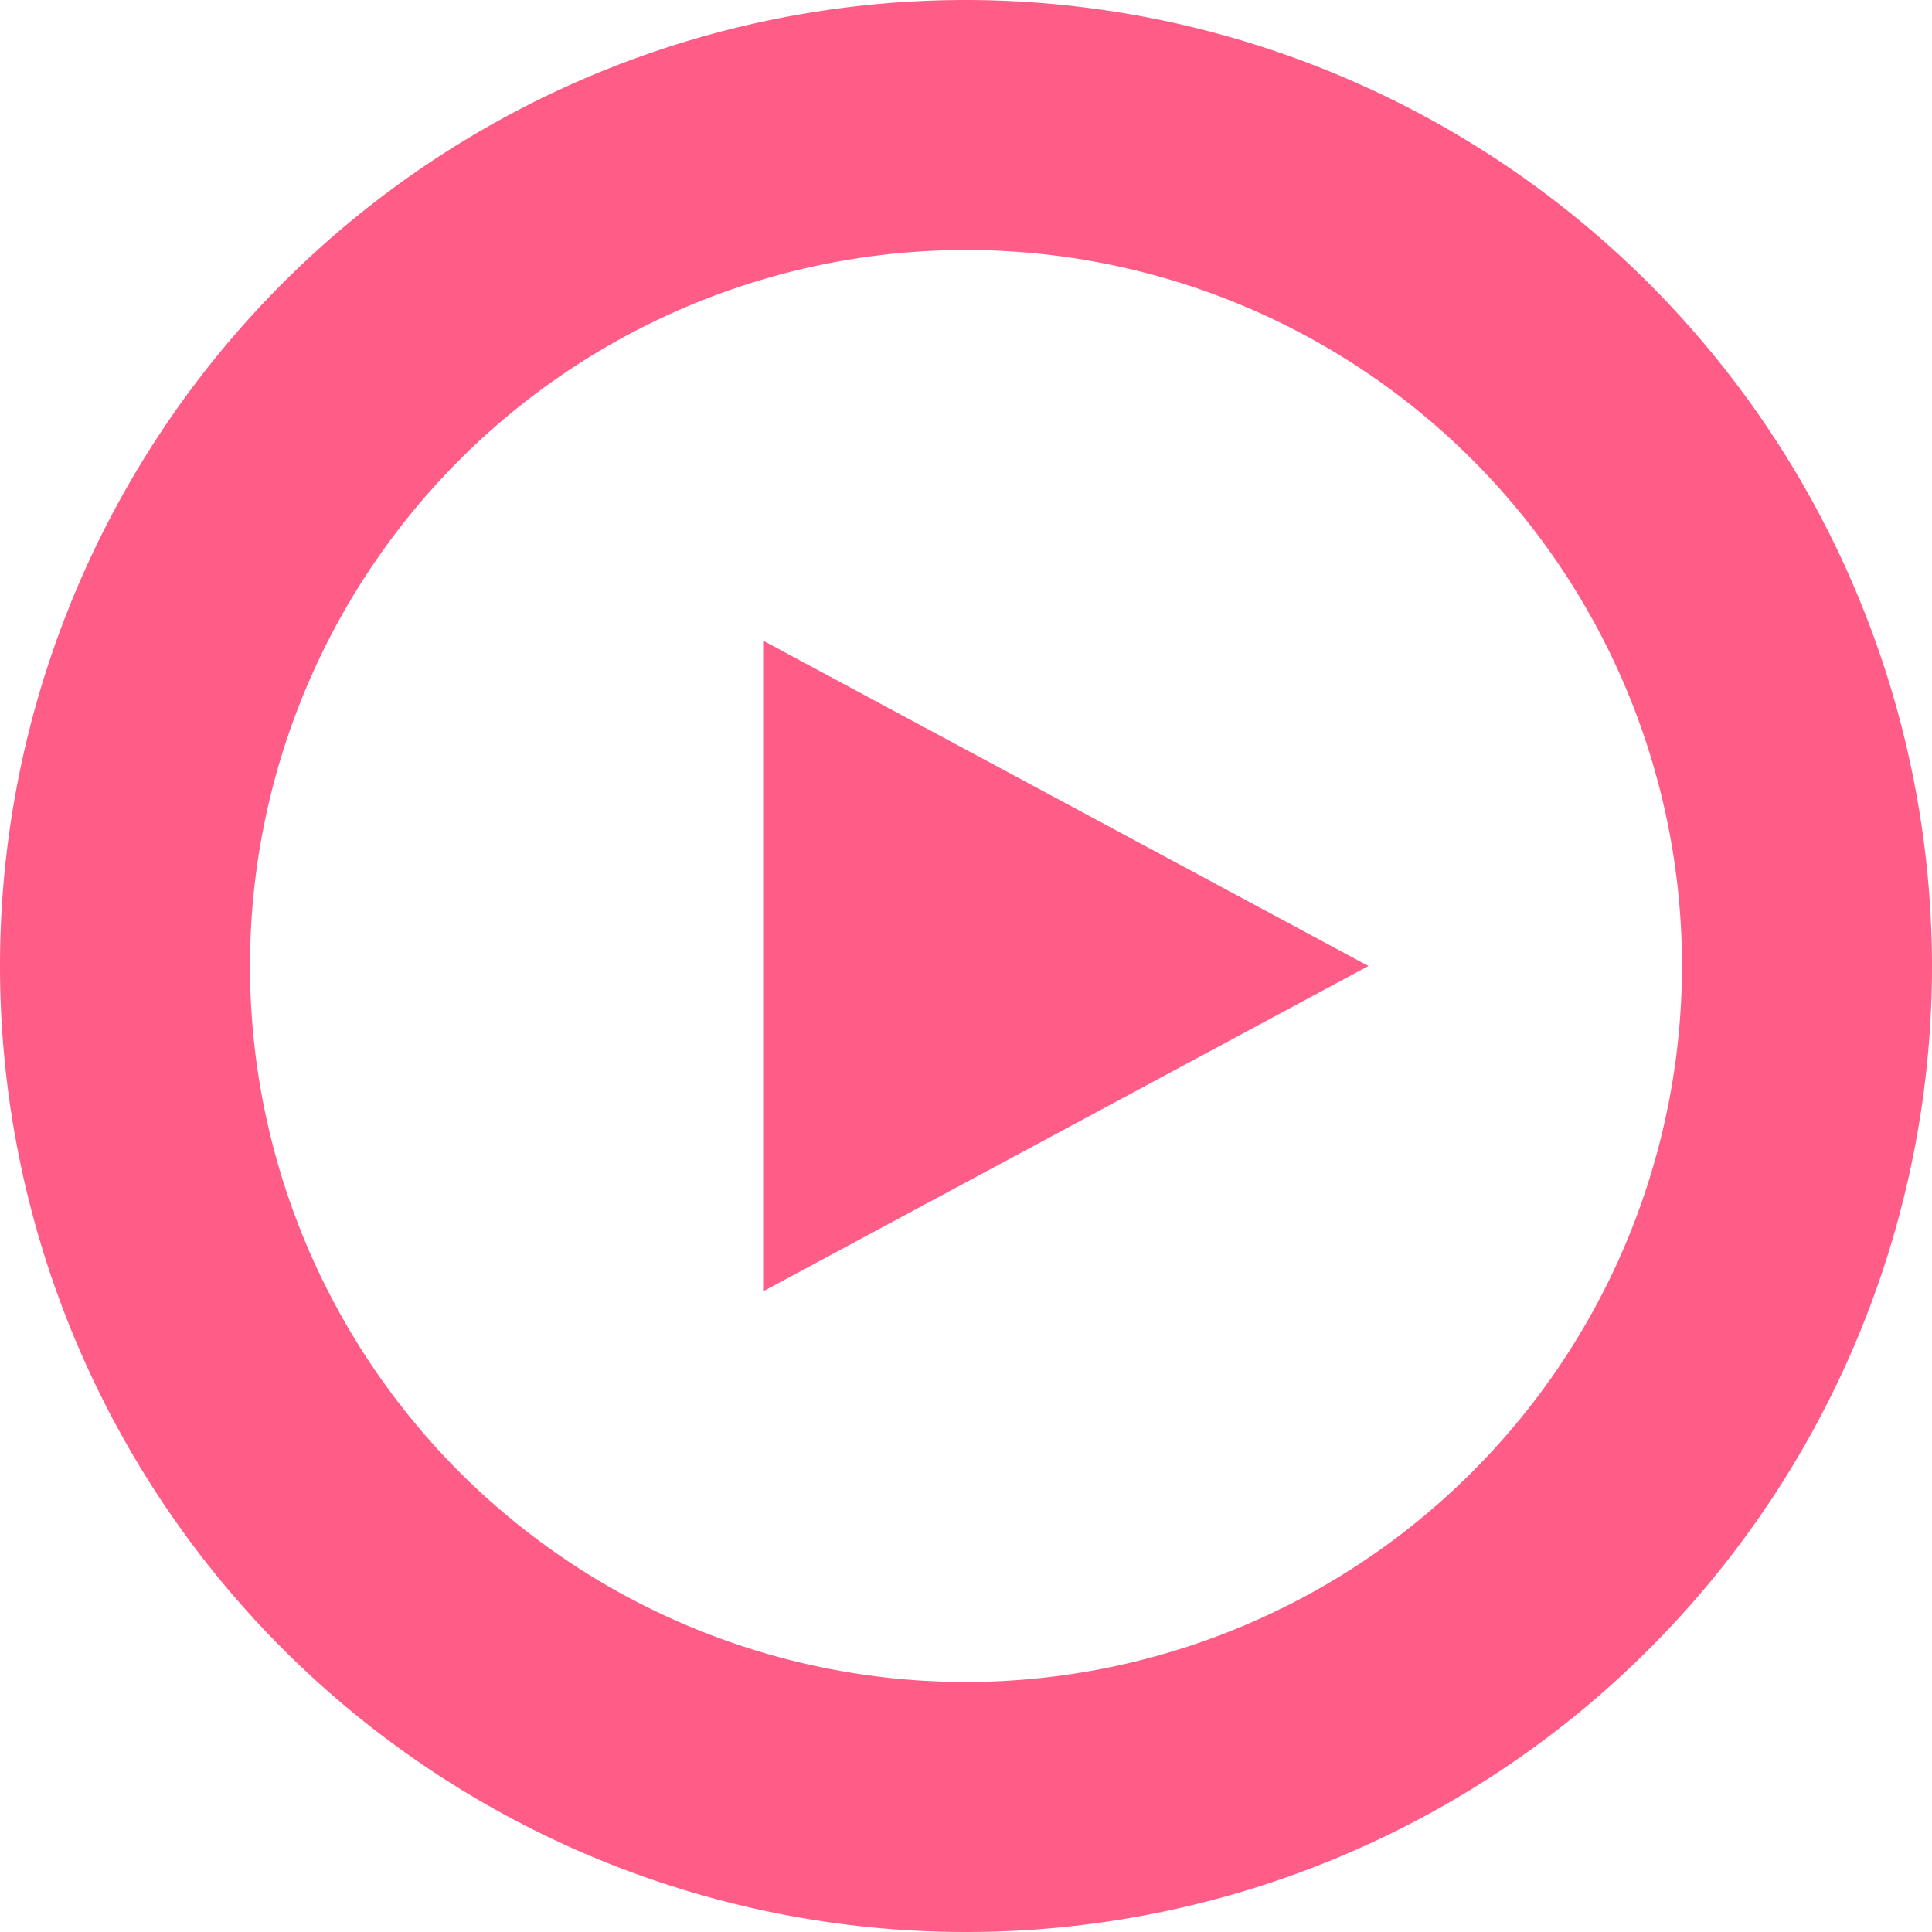
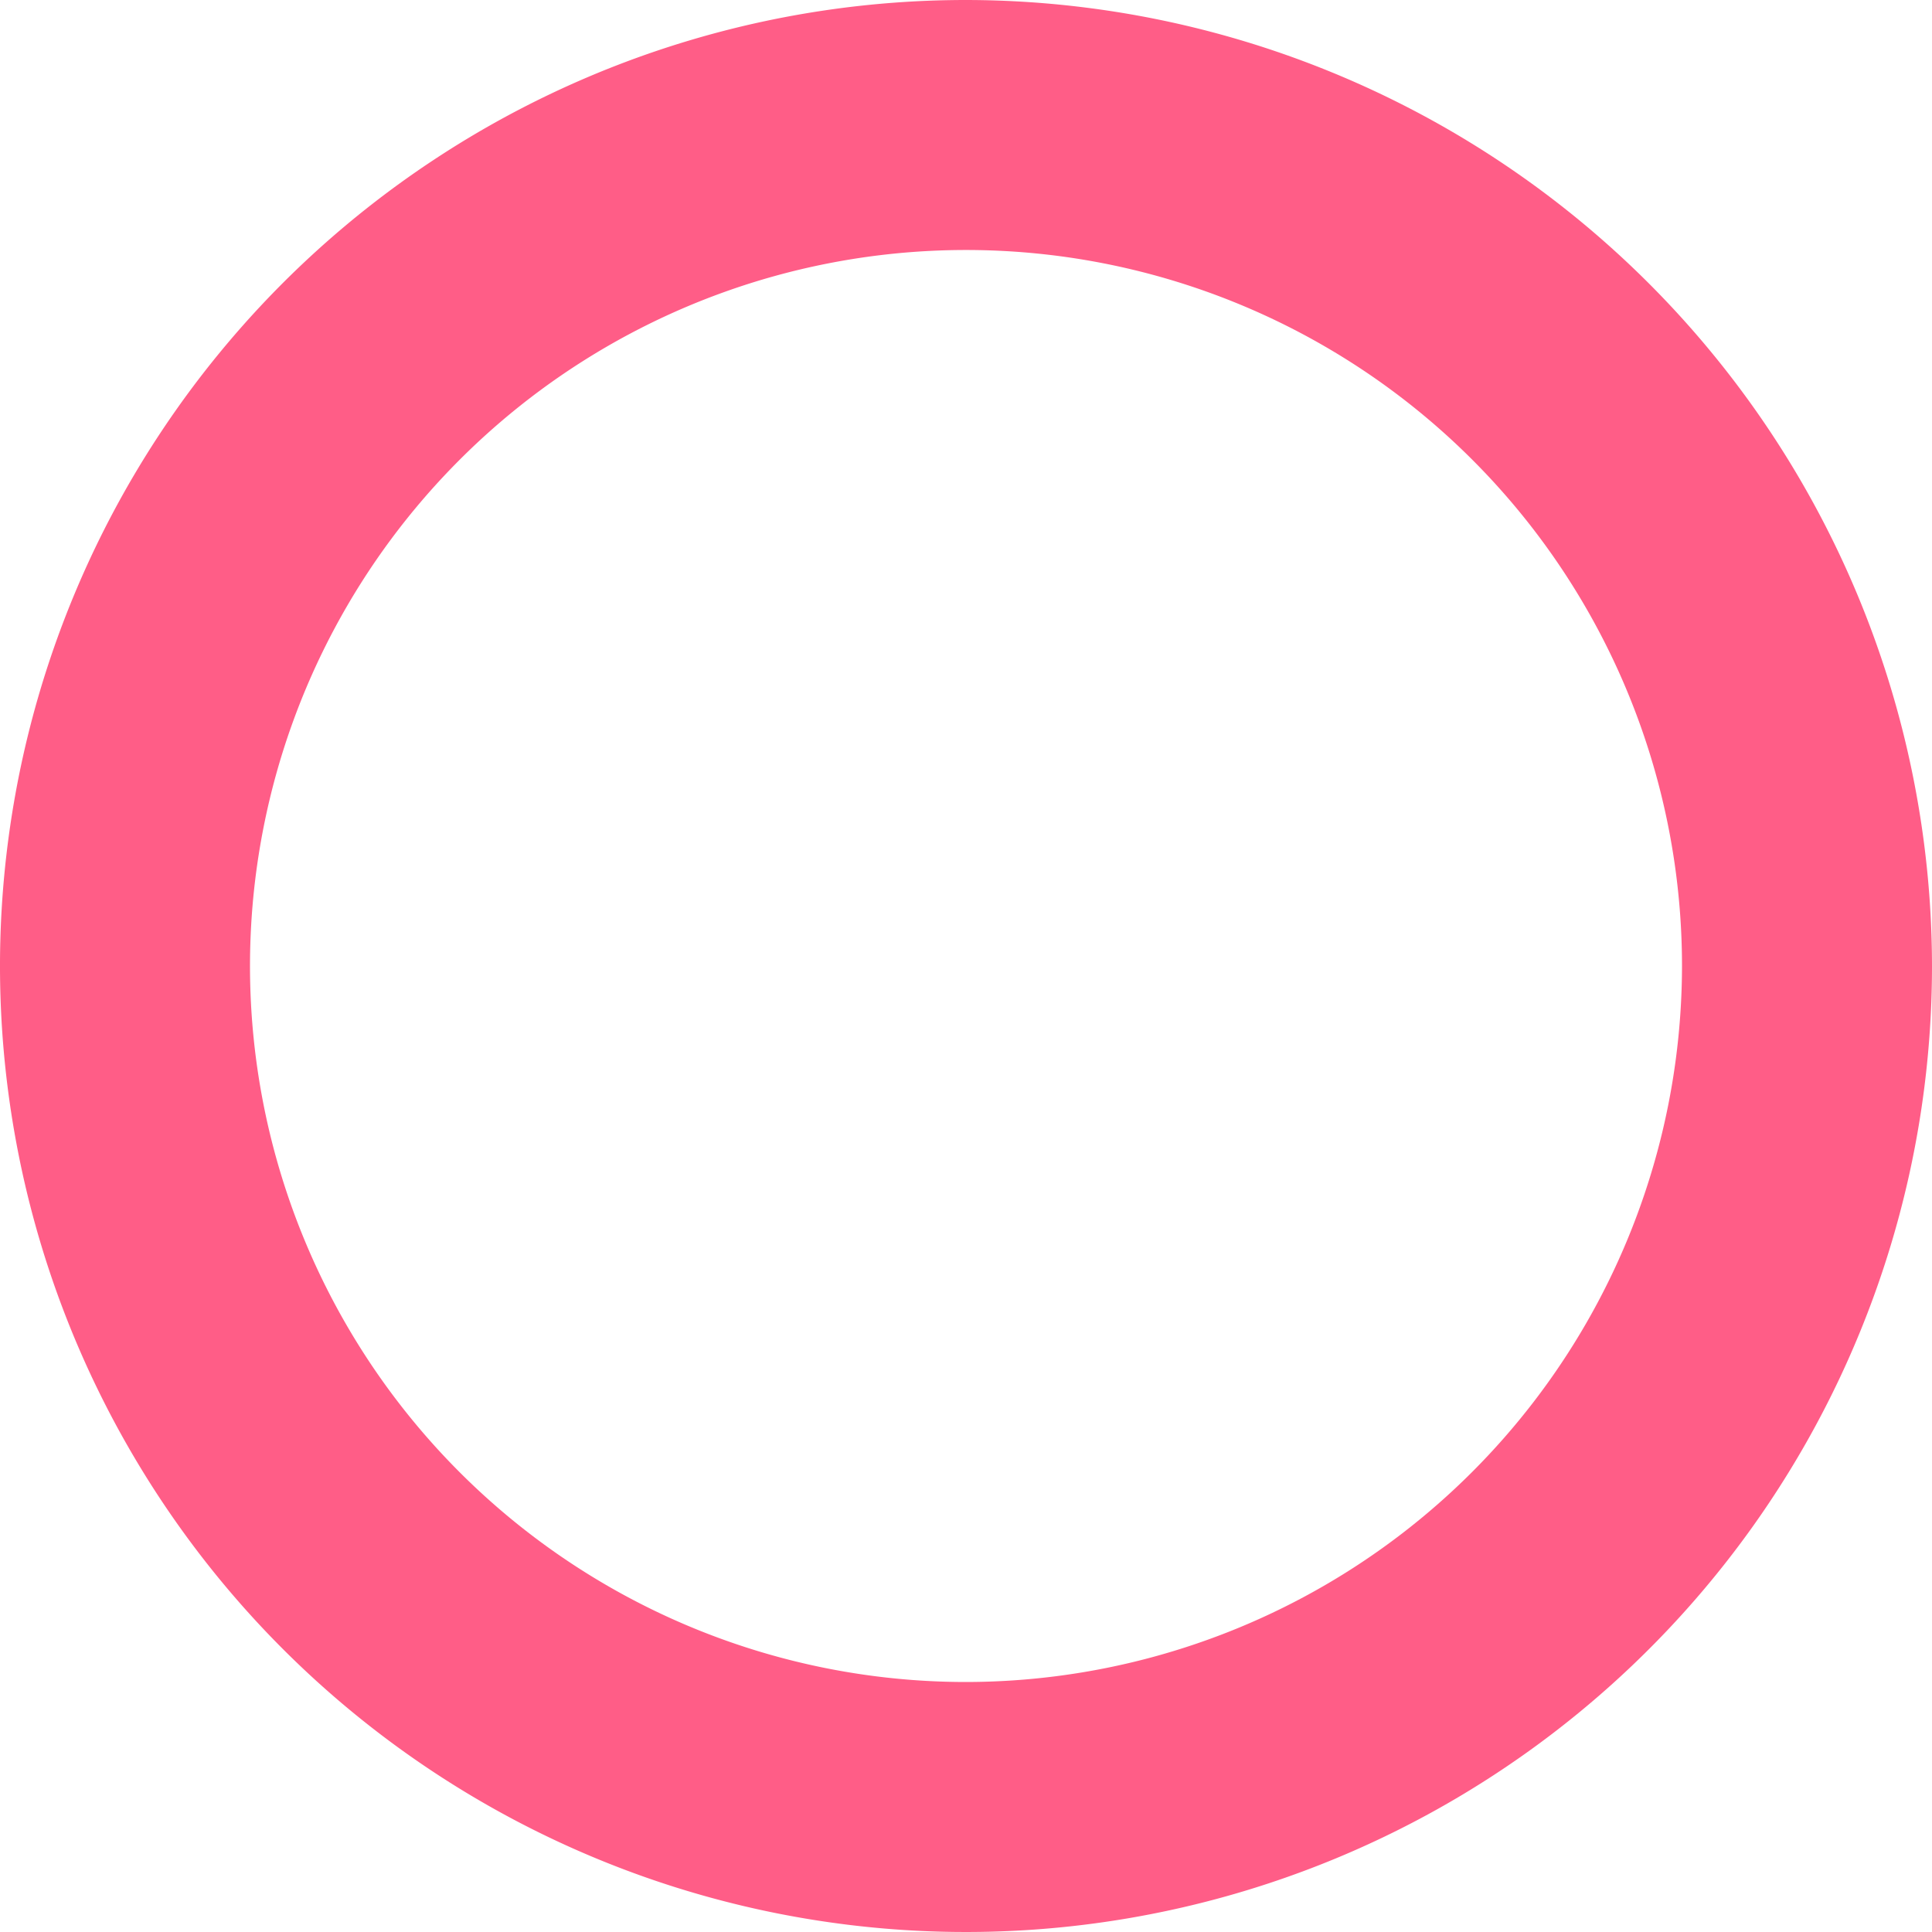
<svg xmlns="http://www.w3.org/2000/svg" id="art" viewBox="0 0 100 100">
  <defs>
    <style>.cls-1{fill:#ff5d87;}</style>
  </defs>
-   <path class="cls-1" d="M50,0a50,50,0,1,0,50,50A50.06,50.06,0,0,0,50,0Zm0,87.06A37.06,37.06,0,1,1,87.06,50,37.1,37.1,0,0,1,50,87.06Z" />
-   <polygon class="cls-1" points="39.5 66.84 70.83 50 39.5 33.16 39.5 66.84" />
+   <path class="cls-1" d="M50,0a50,50,0,1,0,50,50A50.06,50.06,0,0,0,50,0m0,87.06A37.06,37.06,0,1,1,87.06,50,37.1,37.1,0,0,1,50,87.06Z" />
</svg>